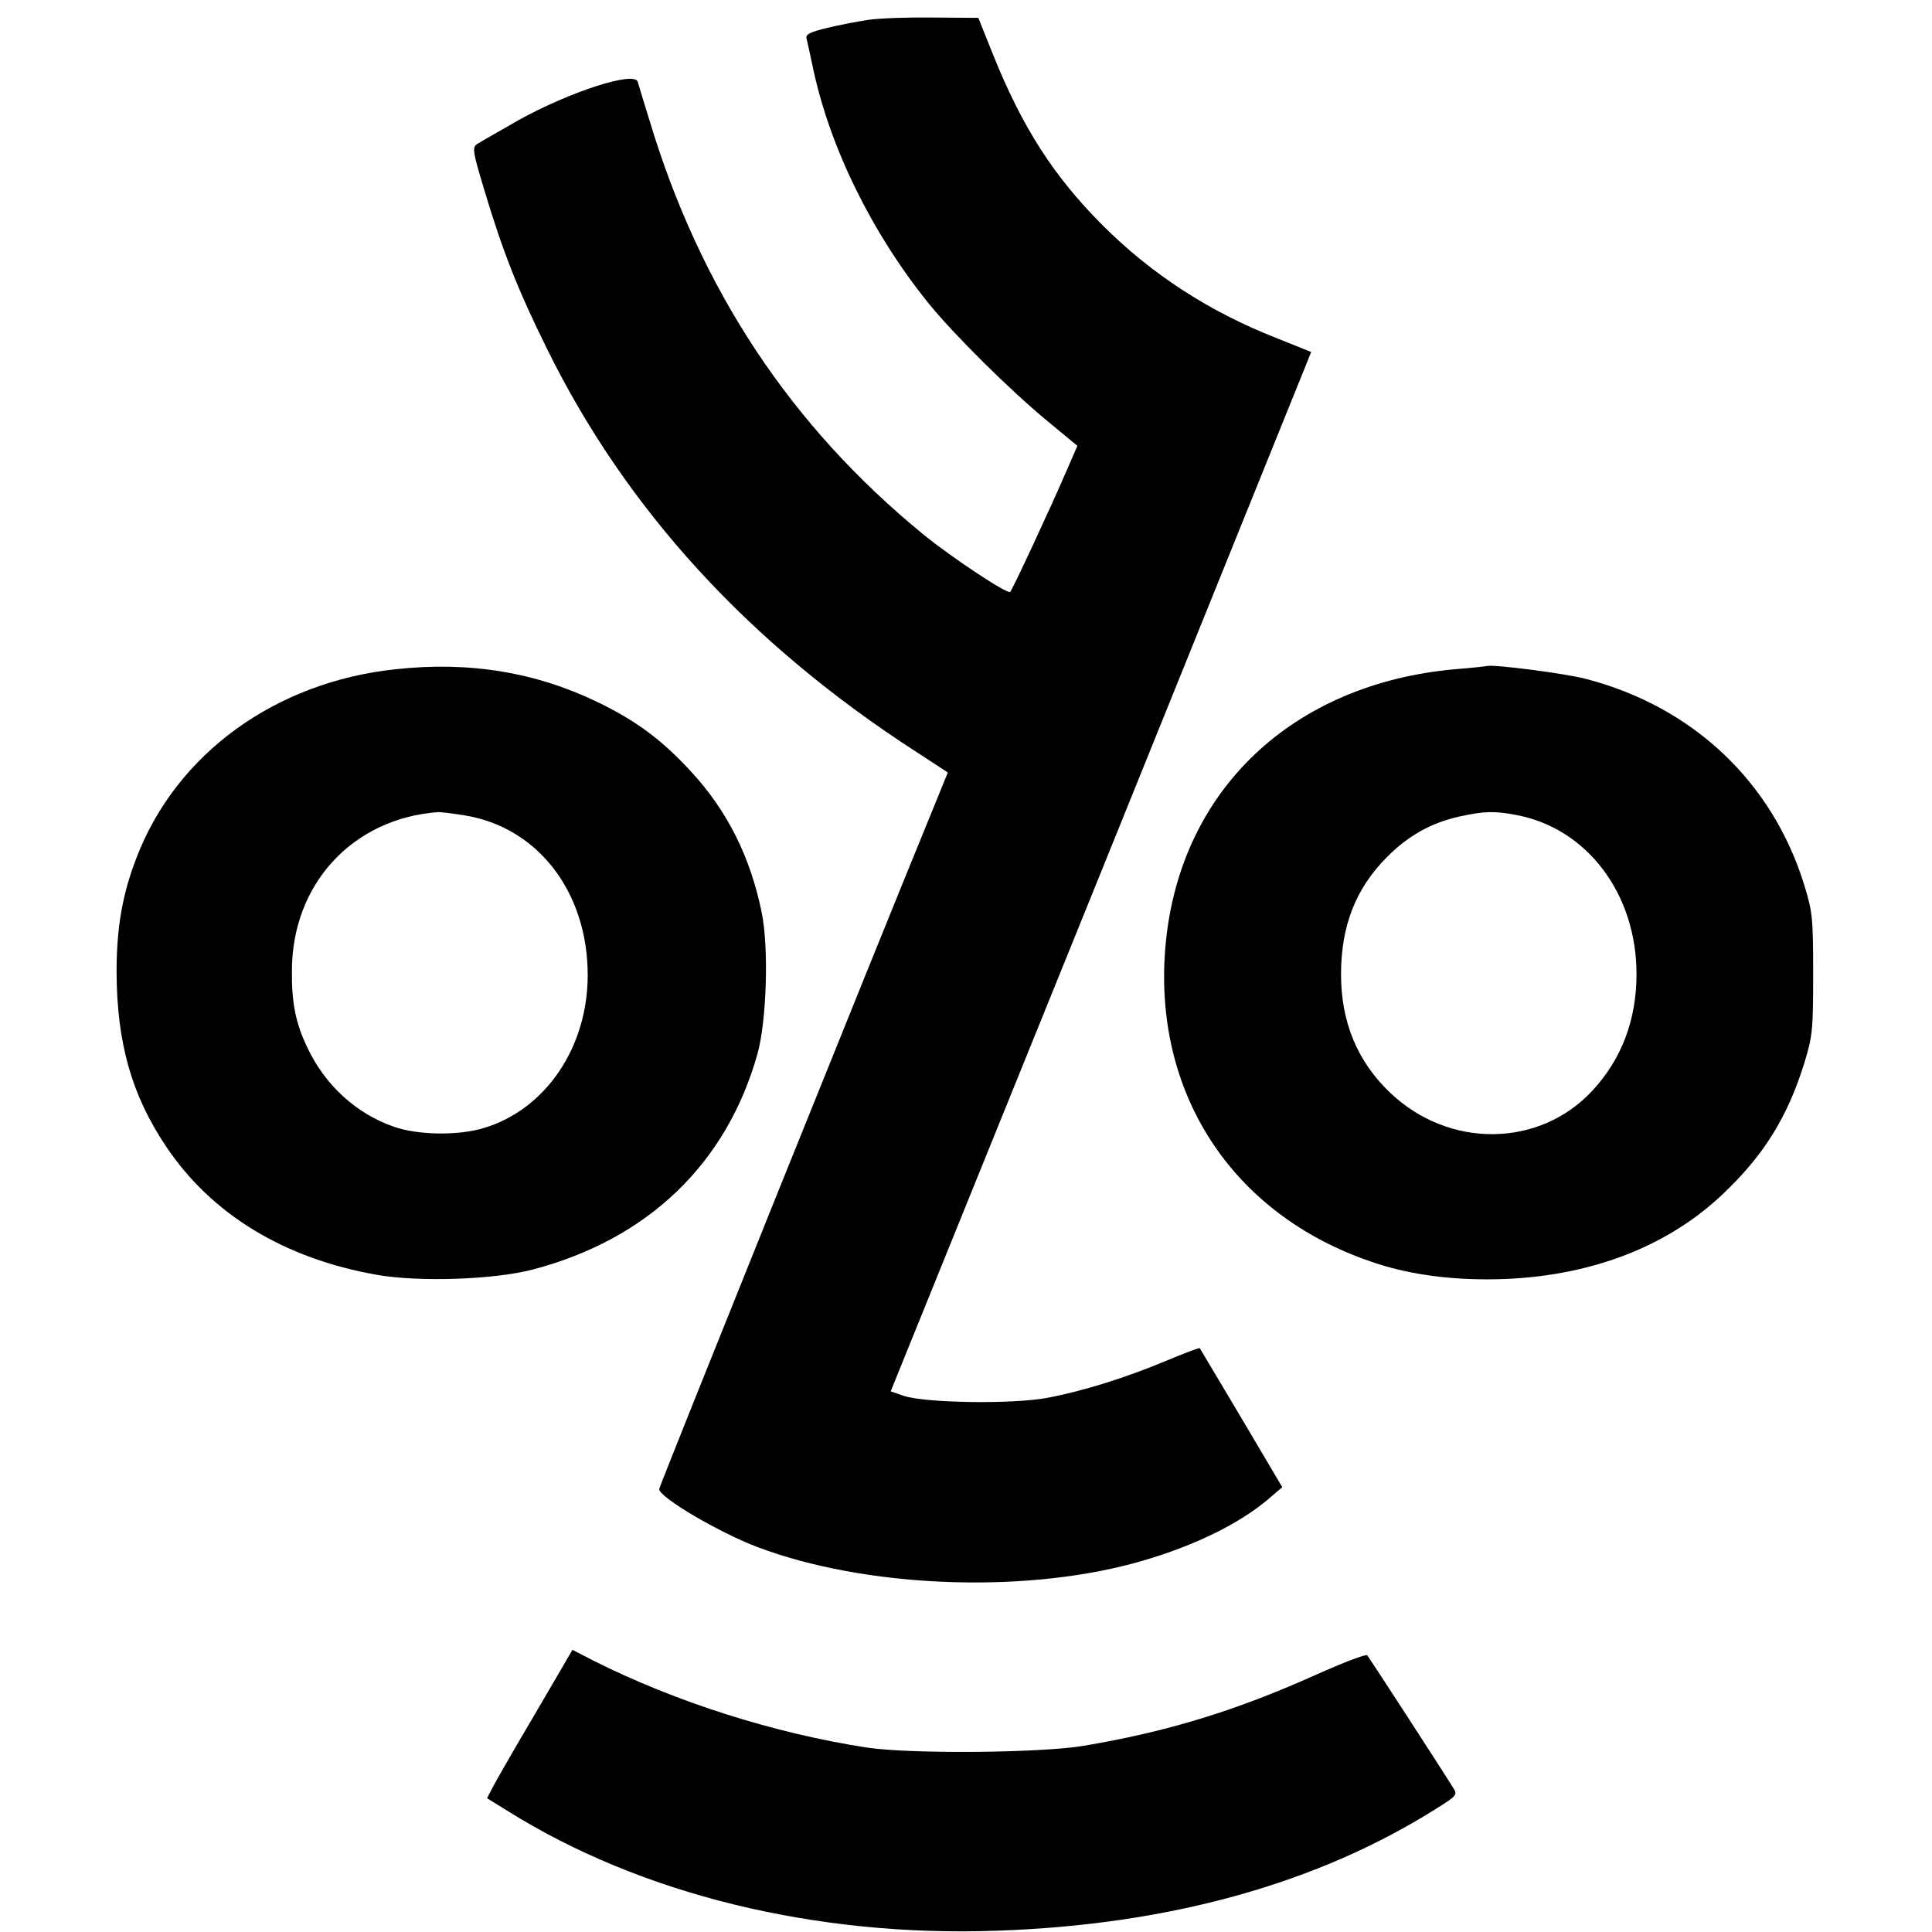
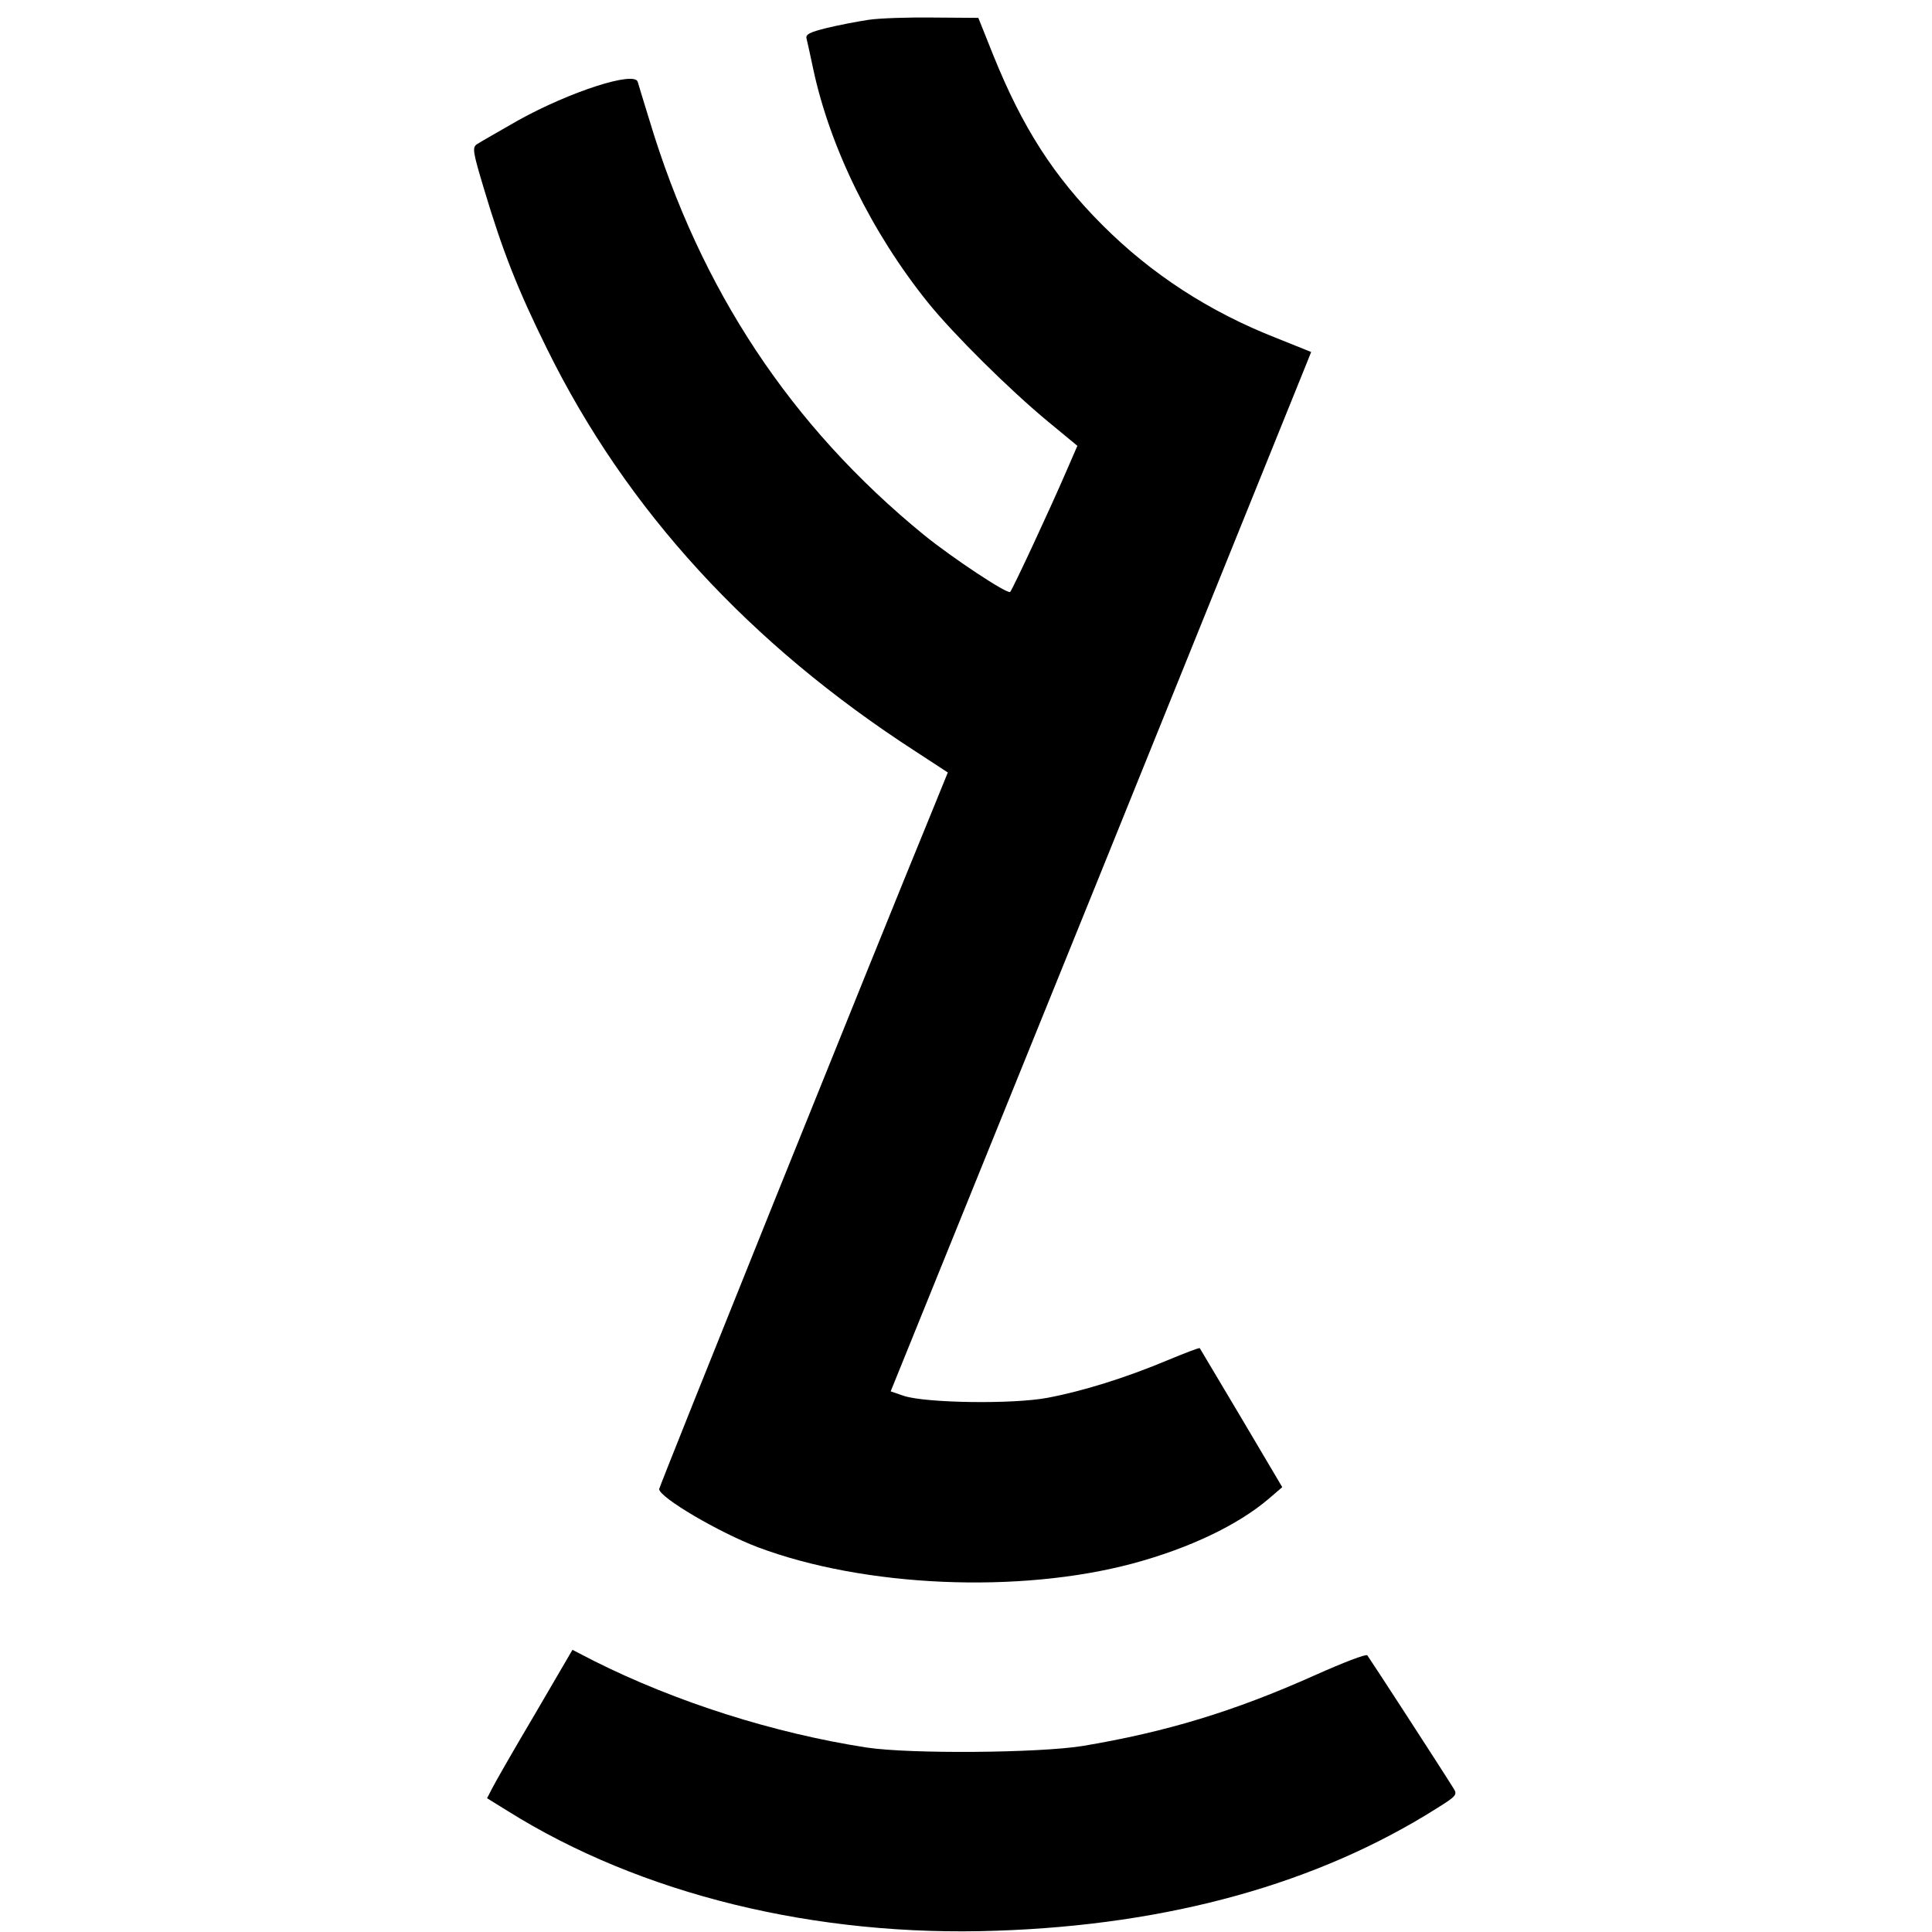
<svg xmlns="http://www.w3.org/2000/svg" version="1.0" width="595pt" height="595pt" viewBox="0 0 595 595" preserveAspectRatio="xMidYMid meet">
  <g transform="translate(0,595) scale(0.1,-0.1)" fill="#000000" stroke="none">
    <path d="M2675 5889 c-33 -5 -91 -16 -128 -25 -53 -13 -67 -20 -63 -33 2 -9 12 -52 21 -96 52 -241 180 -502 353 -717 80 -99 252 -269 368 -365 l92 -76 -33 -76 c-54 -125 -166 -365 -174 -374 -8 -8 -180 106 -266 176 -409 334 -688 755 -845 1277 -18 58 -34 111 -36 118 -10 34 -208 -30 -367 -118 -61 -35 -119 -68 -128 -74 -15 -10 -13 -23 21 -136 58 -194 104 -311 195 -495 244 -495 622 -908 1136 -1240 l98 -64 -48 -118 c-171 -416 -841 -2081 -841 -2089 1 -26 185 -134 304 -179 327 -123 804 -144 1155 -50 174 47 323 118 418 199 l42 36 -126 213 c-69 116 -127 213 -128 215 -2 2 -46 -15 -99 -37 -131 -55 -264 -96 -371 -116 -107 -20 -373 -16 -441 6 l-41 14 634 1565 c348 861 639 1581 647 1601 l14 35 -107 43 c-207 81 -385 197 -535 347 -151 151 -247 301 -337 524 l-46 115 -139 1 c-76 1 -166 -2 -199 -7z" />
-     <path d="M1219 3889 c-371 -39 -675 -260 -798 -579 -44 -113 -62 -217 -62 -354 1 -217 46 -378 152 -536 140 -210 365 -346 649 -396 131 -23 361 -15 480 16 355 93 598 326 693 665 28 102 35 325 13 434 -35 172 -106 314 -218 435 -87 95 -167 155 -282 211 -192 94 -398 129 -627 104z m211 -450 c226 -36 380 -236 380 -492 0 -223 -130 -414 -320 -471 -78 -24 -204 -22 -277 4 -116 40 -213 129 -267 245 -35 73 -48 136 -47 235 0 267 187 470 451 489 8 0 44 -4 80 -10z" />
-     <path d="M4481 3889 c-501 -45 -846 -372 -891 -845 -43 -455 201 -833 634 -980 104 -36 223 -54 356 -54 290 0 542 90 722 259 129 121 203 240 255 408 25 82 27 100 27 273 0 173 -2 191 -27 273 -98 319 -343 550 -672 636 -64 17 -283 45 -305 40 -3 -1 -47 -6 -99 -10z m189 -449 c218 -41 370 -243 370 -490 0 -141 -46 -262 -136 -359 -163 -176 -442 -179 -623 -6 -101 96 -151 218 -151 364 0 149 45 264 140 360 66 67 138 107 223 126 77 17 110 18 177 5z" />
    <path d="M1648 672 c-64 -108 -123 -211 -132 -229 l-16 -31 63 -39 c410 -257 949 -389 1507 -369 531 18 988 145 1355 377 61 38 64 42 51 62 -39 63 -260 403 -265 409 -4 5 -76 -23 -161 -61 -250 -112 -459 -175 -715 -218 -137 -22 -532 -25 -665 -5 -286 44 -588 140 -841 267 l-66 34 -115 -197z" />
  </g>
</svg>